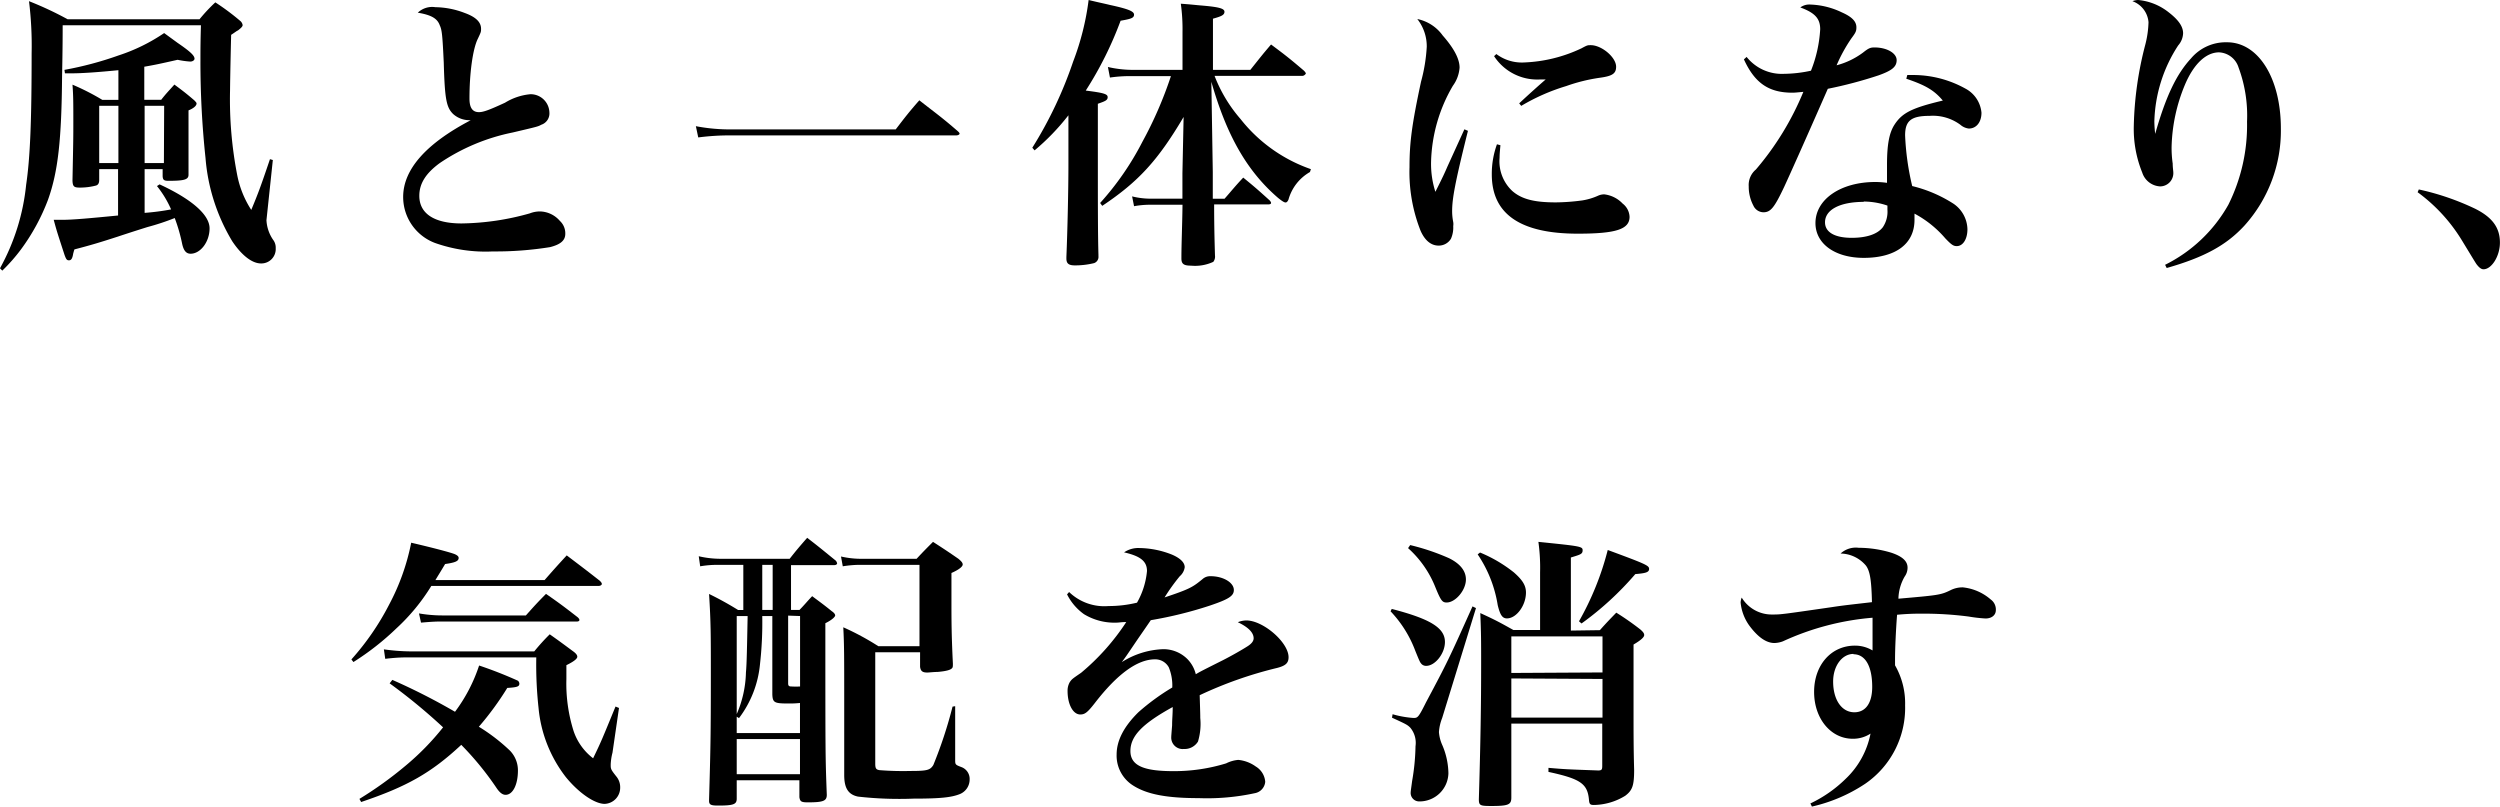
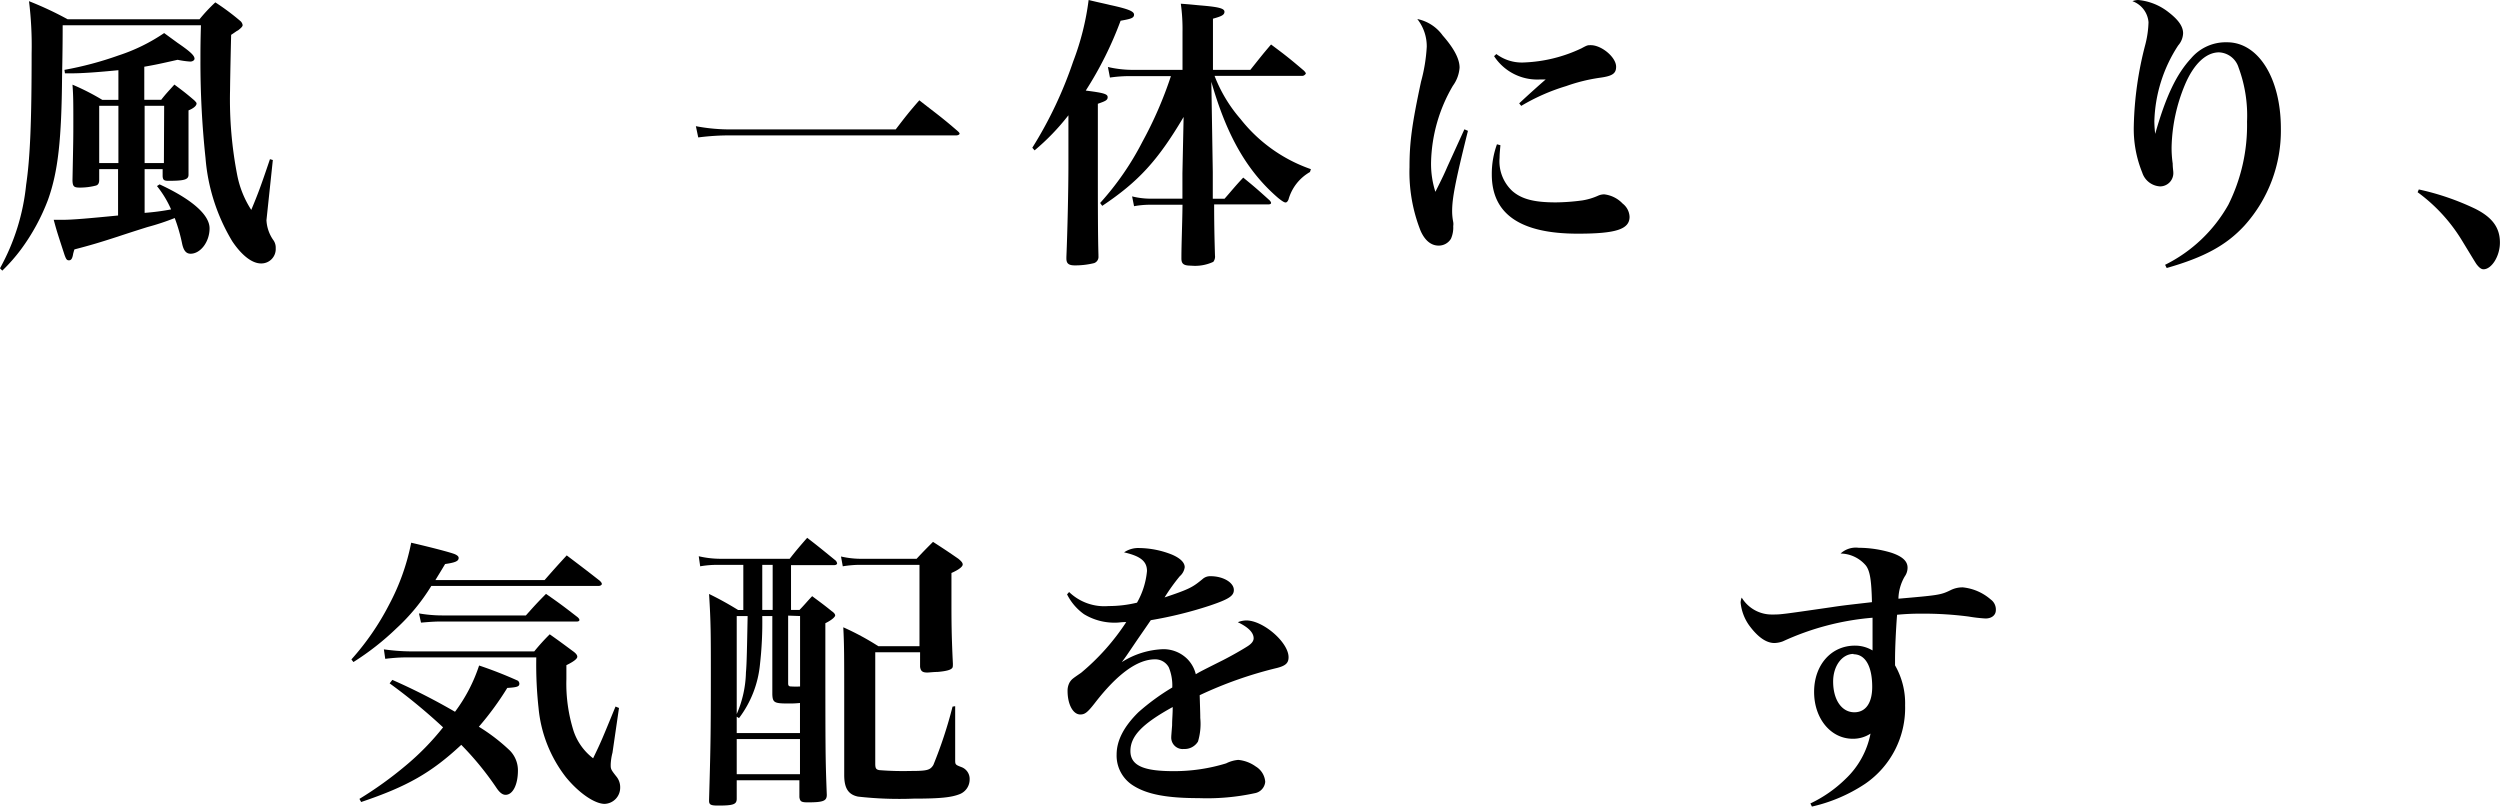
<svg xmlns="http://www.w3.org/2000/svg" viewBox="0 0 295.6 95.45">
  <g id="レイヤー_2" data-name="レイヤー 2">
    <g id="風と一体になり_気配を消す" data-name="風と一体になり、 気配を消す">
      <path d="M0,31.72a25.67,25.67,0,0,0,3.09-9.86c.48-3.23.65-7.62.65-15.54A43.29,43.29,0,0,0,3.43.14,40.06,40.06,0,0,1,8,2.28H23.59a19.3,19.3,0,0,1,1.87-2,28.19,28.19,0,0,1,3,2.24.83.83,0,0,1,.23.44c0,.17-.17.34-.57.65-.07,0-.31.2-.79.51-.1,4.15-.13,6.35-.13,6.59a46.82,46.82,0,0,0,.85,10,11.67,11.67,0,0,0,1.66,4.11c.79-1.9,1.09-2.68,2.21-6l.34.1L31.51,26a.3.3,0,0,0,0,.1,4.47,4.47,0,0,0,.78,2.25,1.52,1.52,0,0,1,.31,1,1.7,1.7,0,0,1-1.74,1.8c-1.08,0-2.31-1-3.39-2.61a22.51,22.51,0,0,1-3.17-9.86A106.94,106.94,0,0,1,23.7,7.14c0-1.26,0-2.21.06-4.15H7.41c0,.72,0,2.72-.07,6-.06,7.51-.47,11.29-1.66,14.62a24.32,24.32,0,0,1-3.2,5.88A20.42,20.42,0,0,1,.27,32ZM17.1,20v5.17a28.1,28.1,0,0,0,3.13-.41A12.19,12.19,0,0,0,18.56,22l.31-.2c3.81,1.76,5.91,3.6,5.91,5.2s-1.08,3-2.24,3c-.51,0-.82-.34-1-1.16a20,20,0,0,0-.88-3.06,28.38,28.38,0,0,1-3.2,1.06c-.23.07-1.73.54-3.57,1.15-2,.65-3.16,1-5.09,1.5-.07.2-.11.37-.14.47-.1.62-.24.82-.51.82s-.34-.17-.51-.61c-.92-2.82-.92-2.82-1.29-4.18.47,0,.85,0,1.09,0,1.12,0,3.05-.17,6.52-.51V20H11.73v1.29c0,.38-.14.58-.38.65a7.47,7.47,0,0,1-1.93.24c-.68,0-.82-.14-.85-.82.1-5,.1-5,.1-7.07s0-3-.1-4.28a27.82,27.82,0,0,1,3.53,1.8H14V8.3c-2.34.23-4.25.37-5.47.37H7.68l-.06-.41A40.41,40.41,0,0,0,14,6.56a21.29,21.29,0,0,0,5.41-2.65L21,5.07c1.46,1,2,1.49,2,1.87,0,.17-.21.34-.51.34A10.49,10.49,0,0,1,21,7.07c-2.24.51-2.75.61-3.94.82V11.8h2c.61-.78.85-1,1.56-1.8,1.09.81,1.4,1.05,2.35,1.86.2.21.27.28.27.38,0,.27-.37.58-.95.81v.55l0,2.48c0,3.06,0,3.06,0,4.59,0,.58-.55.71-2.38.71-.51,0-.65-.1-.68-.54V20ZM14,12.51H11.73v6.77H14Zm5.41,0H17.1v6.77h2.28Z" />
-       <path d="M51.48.85a10,10,0,0,1,3.46.68c1.33.48,1.94,1.09,1.94,1.87,0,.37,0,.37-.37,1.16-.62,1.22-1,4.14-1,7.1,0,1.09.37,1.6,1.12,1.6.51,0,1.19-.24,3.09-1.12a6.91,6.91,0,0,1,3-1,2.22,2.22,0,0,1,2.24,2.14A1.41,1.41,0,0,1,64,14.75c-.38.21-.38.21-3.4.92A23.76,23.76,0,0,0,52,19.28c-1.67,1.22-2.42,2.44-2.42,3.87,0,2.11,1.77,3.27,5,3.27a30.89,30.89,0,0,0,8.06-1.19A3.35,3.35,0,0,1,63.82,25a3.19,3.19,0,0,1,2.38,1.12,2,2,0,0,1,.64,1.53c0,.79-.58,1.26-1.8,1.57a40.54,40.54,0,0,1-6.77.51,17.92,17.92,0,0,1-6.83-1,5.81,5.81,0,0,1-3.77-5.44c0-3.26,2.72-6.32,8-9.08a.59.59,0,0,1-.24,0,2.86,2.86,0,0,1-1.84-.72c-.81-.78-1-1.76-1.12-6.08C52.32,4.22,52.26,3.54,52,3,51.71,2.18,51,1.77,49.4,1.5A2.47,2.47,0,0,1,51.48.85Z" />
      <path d="M82.28,14.92a21.34,21.34,0,0,0,4.28.38h19.35c1.15-1.5,1.53-2,2.79-3.44,2,1.57,2.65,2,4.58,3.68.14.13.18.2.18.27s-.14.2-.41.2H86.56a28.68,28.68,0,0,0-4,.24Z" />
      <path d="M129.81,19.48c0,4.28,0,8.26.07,10.64v.17a.78.78,0,0,1-.51.82,9.36,9.36,0,0,1-2.28.27c-.75,0-1-.24-1-.82v-.17c.13-3.09.24-7.95.24-11V13.63a27,27,0,0,1-4,4.15l-.27-.31a48.34,48.34,0,0,0,4.83-10.19A31.29,31.29,0,0,0,128.72,0c1.09.27,1.94.44,2.49.58,2.17.47,2.88.75,2.88,1.15s-.37.51-1.59.72a42.62,42.62,0,0,1-4.12,8.26c2.15.27,2.59.41,2.59.78s-.31.48-1.16.78Zm.27,4.52a33.67,33.67,0,0,0,5-7.24A46.69,46.69,0,0,0,138.45,9h-4.73a16.31,16.31,0,0,0-2.48.17L131,7.92a13,13,0,0,0,2.82.34h6V3.77a21.89,21.89,0,0,0-.2-3.33c1.08.07,1.9.17,2.44.21,2,.17,2.72.34,2.72.74s-.4.55-1.36.82V8.26h4.42c1.06-1.32,1.36-1.73,2.45-3,1.73,1.29,2.25,1.7,3.88,3.09.17.17.23.28.23.34s-.2.28-.4.28H143.61a17.13,17.13,0,0,0,3.06,5.09A18.17,18.17,0,0,0,155,20l-.11.34a5.42,5.42,0,0,0-2.54,3.26c-.11.24-.21.34-.35.34s-.37-.13-.88-.54c-3.67-3.16-6.08-7.38-7.89-13.73l.17,10.67,0,3.16h1.39C145.76,22.4,146,22.06,147,21c1.39,1.13,1.8,1.5,3.12,2.69.11.14.17.2.17.31s-.13.17-.34.17h-6.39c0,2.92.07,5,.1,6.05a1,1,0,0,1-.2.74,5.1,5.1,0,0,1-2.65.45c-.85,0-1.12-.21-1.12-.85v0c0-1.77.1-3.87.13-6.35H136.2a10.73,10.73,0,0,0-2.11.17l-.23-1.16a9,9,0,0,0,2.34.27h3.61l0-3,.14-6.66c-3.06,5.17-5.34,7.65-9.62,10.51Z" />
      <path d="M173.57,15.47C172,21.76,171.7,23.53,171.7,25a6.74,6.74,0,0,0,.13,1.26,1.51,1.51,0,0,1,0,.47,3.28,3.28,0,0,1-.27,1.5,1.68,1.68,0,0,1-1.46.81c-.89,0-1.64-.61-2.15-1.8a18.91,18.91,0,0,1-1.29-7.48c0-2.89.27-5,1.36-10.09a19.7,19.7,0,0,0,.68-4.15,5.2,5.2,0,0,0-1.12-3.27,4.89,4.89,0,0,1,3,1.94c1.32,1.5,2,2.76,2,3.81a4.14,4.14,0,0,1-.79,2.14,18.65,18.65,0,0,0-2.58,9,10.83,10.83,0,0,0,.51,3.54c.89-1.77,1.09-2.21,1.43-3l2-4.39Zm3.84,1.7c-.07.78-.1,1.12-.1,1.49a4.8,4.8,0,0,0,1.49,3.91c1.13,1,2.66,1.36,5.17,1.36a24.87,24.87,0,0,0,3.1-.23,7.32,7.32,0,0,0,1.93-.58,1.8,1.8,0,0,1,.68-.14,3.56,3.56,0,0,1,2.18,1.09,2.09,2.09,0,0,1,.82,1.56c0,1.47-1.57,2-6.12,2-6.8,0-10.17-2.32-10.17-7a10.28,10.28,0,0,1,.61-3.57Zm-.48-10.78a5,5,0,0,0,3.17,1A17.35,17.35,0,0,0,187,5.71c.68-.37.72-.37,1.09-.37,1.29,0,3,1.43,3,2.55,0,.78-.41,1.09-1.83,1.29a20.48,20.48,0,0,0-4.08,1,23.62,23.62,0,0,0-5.31,2.34l-.24-.3c1.16-1.09,2.69-2.45,3.13-2.82H182a6.09,6.09,0,0,1-5.34-2.76Z" />
-       <path d="M206.52,6.73a5.32,5.32,0,0,0,4.42,2,15.66,15.66,0,0,0,3.19-.37,15.57,15.57,0,0,0,1.09-4.9c0-1.26-.61-1.94-2.35-2.58A1.8,1.8,0,0,1,214.1.54a9.22,9.22,0,0,1,3.67.92C219,2,219.5,2.55,219.5,3.23c0,.44-.07.61-.58,1.29a18.29,18.29,0,0,0-1.76,3.2,9.11,9.11,0,0,0,3.12-1.5c.65-.51.85-.61,1.36-.61,1.47,0,2.62.68,2.62,1.5s-.61,1.25-2.14,1.8a51,51,0,0,1-6,1.59c-2.85,6.5-4.59,10.37-5.16,11.6-1.16,2.45-1.6,3-2.45,3a1.33,1.33,0,0,1-1.19-.79,4.76,4.76,0,0,1-.55-2.27,2.38,2.38,0,0,1,.85-2,34,34,0,0,0,5.61-9.18c-.64.06-1,.1-1.29.1-2.79,0-4.45-1.12-5.74-3.94Zm19,2.14h.78a12.72,12.72,0,0,1,6.08,1.6,3.59,3.59,0,0,1,1.91,2.86c0,1.12-.61,1.87-1.5,1.87a1.85,1.85,0,0,1-1-.45,5.47,5.47,0,0,0-3.64-1.05c-2.18,0-2.89.58-2.89,2.31A31.17,31.17,0,0,0,226.1,22,15.93,15.93,0,0,1,231,24.1a3.75,3.75,0,0,1,1.63,3c0,1.19-.54,2-1.26,2-.41,0-.64-.17-1.36-.92a12.6,12.6,0,0,0-3.64-2.92V26c0,2.82-2.21,4.49-6,4.49-3.4,0-5.71-1.67-5.71-4.11,0-2.82,3-4.86,7.07-4.86a9.58,9.58,0,0,1,1.39.1c0-1.67,0-1.77,0-2.14,0-2.42.27-3.78.88-4.73.92-1.43,2.11-2,5.72-2.86-1-1.19-2-1.8-4.32-2.58Zm-5.14,15c-2.82,0-4.59.92-4.59,2.42,0,1.15,1.12,1.83,3.16,1.83,1.77,0,3.06-.44,3.68-1.26a3.28,3.28,0,0,0,.54-2.07c0-.41,0-.48,0-.48A8.71,8.71,0,0,0,220.35,23.83Z" />
      <path d="M256,31.31a17.5,17.5,0,0,0,7.48-7.1,21.07,21.07,0,0,0,2.21-9.83,16.31,16.31,0,0,0-1-6.39,2.54,2.54,0,0,0-2.31-1.8c-1.53,0-3,1.36-4.05,3.87a20.23,20.23,0,0,0-1.56,7.28,12.88,12.88,0,0,0,.13,2c0,.45.07.89.07,1a1.57,1.57,0,0,1-1.56,1.7,2.35,2.35,0,0,1-2.11-1.63,13.73,13.73,0,0,1-1-5.54,41.06,41.06,0,0,1,1.36-9.59,11.86,11.86,0,0,0,.38-2.65A2.89,2.89,0,0,0,252.14.14a2,2,0,0,1,.68-.14,6.81,6.81,0,0,1,3.61,1.46c1.15.89,1.7,1.67,1.7,2.48a2.3,2.3,0,0,1-.58,1.43,17.22,17.22,0,0,0-2.82,9,14.13,14.13,0,0,0,.1,1.46h0c1.26-4.45,2.52-7.07,4.25-8.94A5.37,5.37,0,0,1,263.33,5c3.7,0,6.36,4.25,6.36,10.2a16.76,16.76,0,0,1-4.32,11.49c-2.14,2.32-4.76,3.74-9.18,5Z" />
      <path d="M286,22.4a30.35,30.35,0,0,1,6.66,2.28c2,1,2.93,2.21,2.93,4,0,1.64-1,3.16-1.94,3.16-.24,0-.48-.16-.78-.54-.11-.14-.11-.14-1.74-2.82a19.75,19.75,0,0,0-5.27-5.75Z" />
      <path d="M64.39,68.59c1.13-1.29,1.47-1.67,2.62-2.92,1.7,1.29,2.25,1.7,3.91,3,.17.17.24.27.24.38s-.17.23-.37.23H51a23.5,23.5,0,0,1-4.11,5,31.57,31.57,0,0,1-5.1,4l-.24-.31A30.78,30.78,0,0,0,46,71.51a26.33,26.33,0,0,0,2.62-7.34c2.62.61,4.69,1.16,5.17,1.36.3.14.44.27.44.44,0,.38-.41.55-1.6.72-.54.91-.68,1.12-1.15,1.9Zm-18,11.8a74.77,74.77,0,0,1,7.41,3.77,19,19,0,0,0,2.85-5.47,48.64,48.64,0,0,1,4.59,1.8.49.49,0,0,1,.17.34c0,.34-.24.44-1.43.51a35.1,35.1,0,0,1-3.36,4.59,21.72,21.72,0,0,1,3.67,2.82,3.34,3.34,0,0,1,.95,2.35c0,1.69-.61,2.88-1.46,2.88-.37,0-.71-.27-1.09-.84a35.53,35.53,0,0,0-4.15-5.07C51,91.37,48.14,93,42.7,94.83l-.2-.37a44.77,44.77,0,0,0,5.44-3.91A30.69,30.69,0,0,0,52.39,86a67.21,67.21,0,0,0-6.32-5.2Zm-1-3.61a24.41,24.41,0,0,0,3.06.24H63.17A24.92,24.92,0,0,1,65,75c1.19.84,1.56,1.12,2.75,2,.38.27.51.48.51.65s-.2.47-1.29,1c0,.71,0,1.29,0,1.66a18.62,18.62,0,0,0,.85,6.12,6.77,6.77,0,0,0,2.31,3.23c1-2.07,1-2.11,2.65-6.12l.41.17L72.42,89a6.39,6.39,0,0,0-.21,1.4c0,.51,0,.57.65,1.39a2,2,0,0,1,.47,1.36,1.91,1.91,0,0,1-1.83,1.9c-1.19,0-3.06-1.29-4.59-3.16a15.69,15.69,0,0,1-3.23-8.16,47.14,47.14,0,0,1-.27-6h-15c-.71,0-1.46,0-2.86.17Zm4.15-4.25a16.52,16.52,0,0,0,2.79.24h9.85c1-1.12,1.3-1.46,2.38-2.55,1.67,1.16,2.15,1.53,3.74,2.76.14.13.21.23.21.33s-.1.18-.31.18H52.15c-.5,0-.84,0-2.37.13Z" />
      <path d="M93.53,72.12h1c.65-.67.82-.91,1.5-1.63,1,.75,1.36,1,2.31,1.77.31.21.41.38.41.51s-.27.48-1.16.92c0,15.77,0,15.77.17,20.29,0,.72-.41.89-2.24.89-.78,0-.92-.1-1-.61v-2H87.11v2.18c0,.68-.41.81-2.21.81-.85,0-1.06-.1-1.06-.57v-.11c.17-6,.21-7.54.21-14.82,0-4.76,0-6.15-.21-9.52a37.91,37.91,0,0,1,3.44,1.9h.61V66.79H85a11.82,11.82,0,0,0-2.21.17l-.17-1.19a11.49,11.49,0,0,0,2.45.3h8.3c.85-1.08,1.15-1.42,2.07-2.48,1.46,1.12,1.9,1.5,3.37,2.69a.64.64,0,0,1,.17.34c0,.1-.14.2-.34.2H93.53Zm1.06,11a11.41,11.41,0,0,1-1.4.06c-1.63,0-1.83-.1-1.87-1.08,0-2.15,0-2.15,0-2.49V72.84H90.13a44,44,0,0,1-.27,5.71,12.5,12.5,0,0,1-2.48,6.36l-.27-.17v1.94h7.48ZM87.11,72.84V84.43A13,13,0,0,0,88.2,79.5c.1-1,.13-3.19.2-6.66Zm7.48,14.55H87.11v4.15h7.48Zm-4.46-20.6v5.33h1.23V66.79Zm3.06,6v8c0,.31.1.38.41.38a8.79,8.79,0,0,0,1,0V72.84Zm19.75,10.71V89.8c0,.62,0,.62.79.92a1.49,1.49,0,0,1,.92,1.46,1.86,1.86,0,0,1-1.13,1.7c-1,.41-2.34.55-5.5.55a43.37,43.37,0,0,1-6.57-.24c-1.15-.24-1.63-1-1.63-2.55V91.3c0-2.21,0-2.21,0-7.92,0-6,0-7.07-.11-9.21a31.32,31.32,0,0,1,4.15,2.24h4.86V66.79h-6.69a12.88,12.88,0,0,0-2.38.17l-.21-1.16a10.59,10.59,0,0,0,2.62.27h6.32c.82-.88,1.09-1.15,1.94-2,1.36.88,1.77,1.15,3,2,.37.31.51.48.51.68s-.31.55-1.33,1c0,1.36,0,2.38,0,3.1,0,2.48,0,4.18.17,7.61,0,.38,0,.48-.17.61s-.51.28-1.63.38c-.48,0-1,.07-1.23.07-.57,0-.78-.17-.85-.68V77.12h-5.3V90.28c0,.58.1.71.48.78a35.38,35.38,0,0,0,3.67.1c2,0,2.34-.1,2.72-.71a51.71,51.71,0,0,0,2.27-6.9Z" />
      <path d="M126.41,70a6,6,0,0,0,4.66,1.66,14.24,14.24,0,0,0,3.37-.4,9.27,9.27,0,0,0,1.18-3.74c0-1.16-.78-1.77-2.71-2.21a3,3,0,0,1,1.83-.51,10.79,10.79,0,0,1,3.84.78c.95.41,1.5.92,1.5,1.49a1.7,1.7,0,0,1-.58,1.06,22.53,22.53,0,0,0-1.8,2.51c3-1,3.33-1.22,4.49-2.17a1.34,1.34,0,0,1,.95-.34c1.49,0,2.75.75,2.75,1.63,0,.71-.61,1.09-2.82,1.84a47.41,47.41,0,0,1-7,1.73c-1,1.46-1.29,1.87-1.66,2.41-1.29,1.91-1.29,1.91-1.77,2.55a9.77,9.77,0,0,1,4.86-1.53,4,4,0,0,1,2.89,1.16,3.85,3.85,0,0,1,1,1.8c.58-.34.58-.34,3.23-1.67,1-.51,2.25-1.22,2.93-1.66.47-.31.68-.61.68-.92,0-.68-.65-1.32-1.87-1.9a2.84,2.84,0,0,1,1-.21c2,0,5,2.59,5,4.35,0,.68-.34,1-1.33,1.26a47.61,47.61,0,0,0-9.18,3.23c.07,2.28.07,2.35.07,2.69a7.28,7.28,0,0,1-.27,2.79,1.85,1.85,0,0,1-1.67.88,1.35,1.35,0,0,1-1.49-1.43c0-.1,0-.1.1-1.36,0-.78.07-1.26.07-2.17-3.64,2-5,3.46-5,5.2s1.6,2.38,5.06,2.38a20.94,20.94,0,0,0,6.26-.92,3.93,3.93,0,0,1,1.43-.41,4.21,4.21,0,0,1,2.07.78,2.31,2.31,0,0,1,1.12,1.81,1.5,1.5,0,0,1-1.25,1.35,26.6,26.6,0,0,1-6.63.58c-3.74,0-6.06-.44-7.69-1.46a4.17,4.17,0,0,1-2-3.7c0-1.64.85-3.3,2.58-5a26.4,26.4,0,0,1,4-2.92,5.64,5.64,0,0,0-.41-2.38,1.82,1.82,0,0,0-1.63-.95c-2.08,0-4.46,1.73-7.11,5.16-.88,1.13-1.19,1.36-1.73,1.36-.85,0-1.5-1.19-1.5-2.78a2,2,0,0,1,.27-1.06c.24-.34.28-.37,1.33-1.09a27,27,0,0,0,5.34-6c-.55,0-.89.07-1.12.07a6.93,6.93,0,0,1-3.88-1,6.39,6.39,0,0,1-2-2.34Z" />
-       <path d="M164.56,72c4.59,1.19,6.29,2.25,6.29,3.91,0,1.36-1.16,2.82-2.21,2.82a.74.74,0,0,1-.54-.2c-.21-.24-.21-.24-.75-1.56a13.79,13.79,0,0,0-2.93-4.69Zm.1,12.45a11.68,11.68,0,0,0,2.45.44c.51,0,.58,0,1.5-1.84,2.55-4.79,2.65-5,5.5-11.35l.41.2-4,13a5.6,5.6,0,0,0-.38,1.66,4.59,4.59,0,0,0,.41,1.57,8.73,8.73,0,0,1,.71,3.3,3.41,3.41,0,0,1-3.46,3.33,1,1,0,0,1-1-1.09c0-.14.1-.78.17-1.33a26,26,0,0,0,.4-4.11,2.8,2.8,0,0,0-.61-2.18c-.34-.34-.44-.4-2.17-1.19Zm2.08-20A26.49,26.49,0,0,1,171.33,66c1.32.65,2,1.5,2,2.52,0,1.26-1.23,2.72-2.28,2.72-.51,0-.68-.21-1.33-1.8a12.29,12.29,0,0,0-3.23-4.63Zm8.26.88a16.57,16.57,0,0,1,4,2.35c1,.88,1.43,1.53,1.43,2.38,0,1.53-1.13,3.06-2.25,3.06-.54,0-.81-.41-1.09-1.57a14.87,14.87,0,0,0-2.37-6Zm14.17,9.18c.82-.92,1.09-1.19,1.94-2.07a33.06,33.06,0,0,1,2.86,2c.3.27.44.44.44.65s-.27.54-1.26,1.12v7.61c0,3,0,4.63.07,7.21,0,1.84-.2,2.42-1.05,3.06a7.23,7.23,0,0,1-3.71,1.09c-.44,0-.54-.1-.58-.61-.17-1.91-1-2.48-4.79-3.3l0-.48c2,.17,2,.17,5.88.31.41,0,.48-.1.48-.54v-5H178.7v8.74c0,.85-.34,1-2.38,1-1.32,0-1.46-.06-1.46-.81.2-6.73.27-11.12.27-16,0-2.69,0-3.57-.1-6,1.77.81,2.28,1.09,3.91,2h3.16V67.67a22.11,22.11,0,0,0-.2-3.6c5,.51,5.23.54,5.23,1s-.3.51-1.39.85v8.64Zm.31,5V75.25H178.7v4.32Zm-10.78.71v4.63h10.78V80.28Zm8-6.76a34.06,34.06,0,0,0,3.4-8.43c4.48,1.66,4.89,1.83,4.89,2.24s-.44.51-1.63.61A36.35,36.35,0,0,1,187,73.72Z" />
      <path d="M214.06,95a15.29,15.29,0,0,0,4.18-2.92,10,10,0,0,0,2.93-5.34,3.73,3.73,0,0,1-2.11.61c-2.58,0-4.56-2.38-4.56-5.54s2-5.47,4.83-5.47a4,4,0,0,1,2.08.57V75.32c0-.82,0-1.09,0-2.28a31.5,31.5,0,0,0-10.6,2.79,3.06,3.06,0,0,1-1,.2c-1,0-2-.74-3-2.1a5.59,5.59,0,0,1-1-2.69,1.75,1.75,0,0,1,.13-.58,4.15,4.15,0,0,0,3.64,2c1,0,1,0,7.07-.88,1.36-.21,2.38-.31,4.69-.58-.06-2.59-.23-3.67-.71-4.32a4,4,0,0,0-3-1.43,2.66,2.66,0,0,1,2.14-.68,13.5,13.5,0,0,1,3.85.58c1.32.44,1.93,1,1.93,1.77a1.8,1.8,0,0,1-.34,1.05,5.46,5.46,0,0,0-.74,2.62c4.72-.41,5-.44,6.15-1a3.14,3.14,0,0,1,1.46-.34,5.94,5.94,0,0,1,3.3,1.43,1.46,1.46,0,0,1,.61,1.25c0,.62-.51,1-1.22,1a17.66,17.66,0,0,1-2-.23,41,41,0,0,0-5.57-.34,27.82,27.82,0,0,0-2.89.13c-.14,1.8-.24,4-.24,5.27v.71a9,9,0,0,1,1.19,4.73,10.88,10.88,0,0,1-4.73,9.28,18.9,18.9,0,0,1-6.29,2.69Zm5.1-17.68c-1.36,0-2.41,1.43-2.41,3.26,0,2.15,1,3.64,2.51,3.64,1.33,0,2.11-1.09,2.11-3C221.37,78.79,220.56,77.36,219.16,77.36Z" />
    </g>
  </g>
</svg>